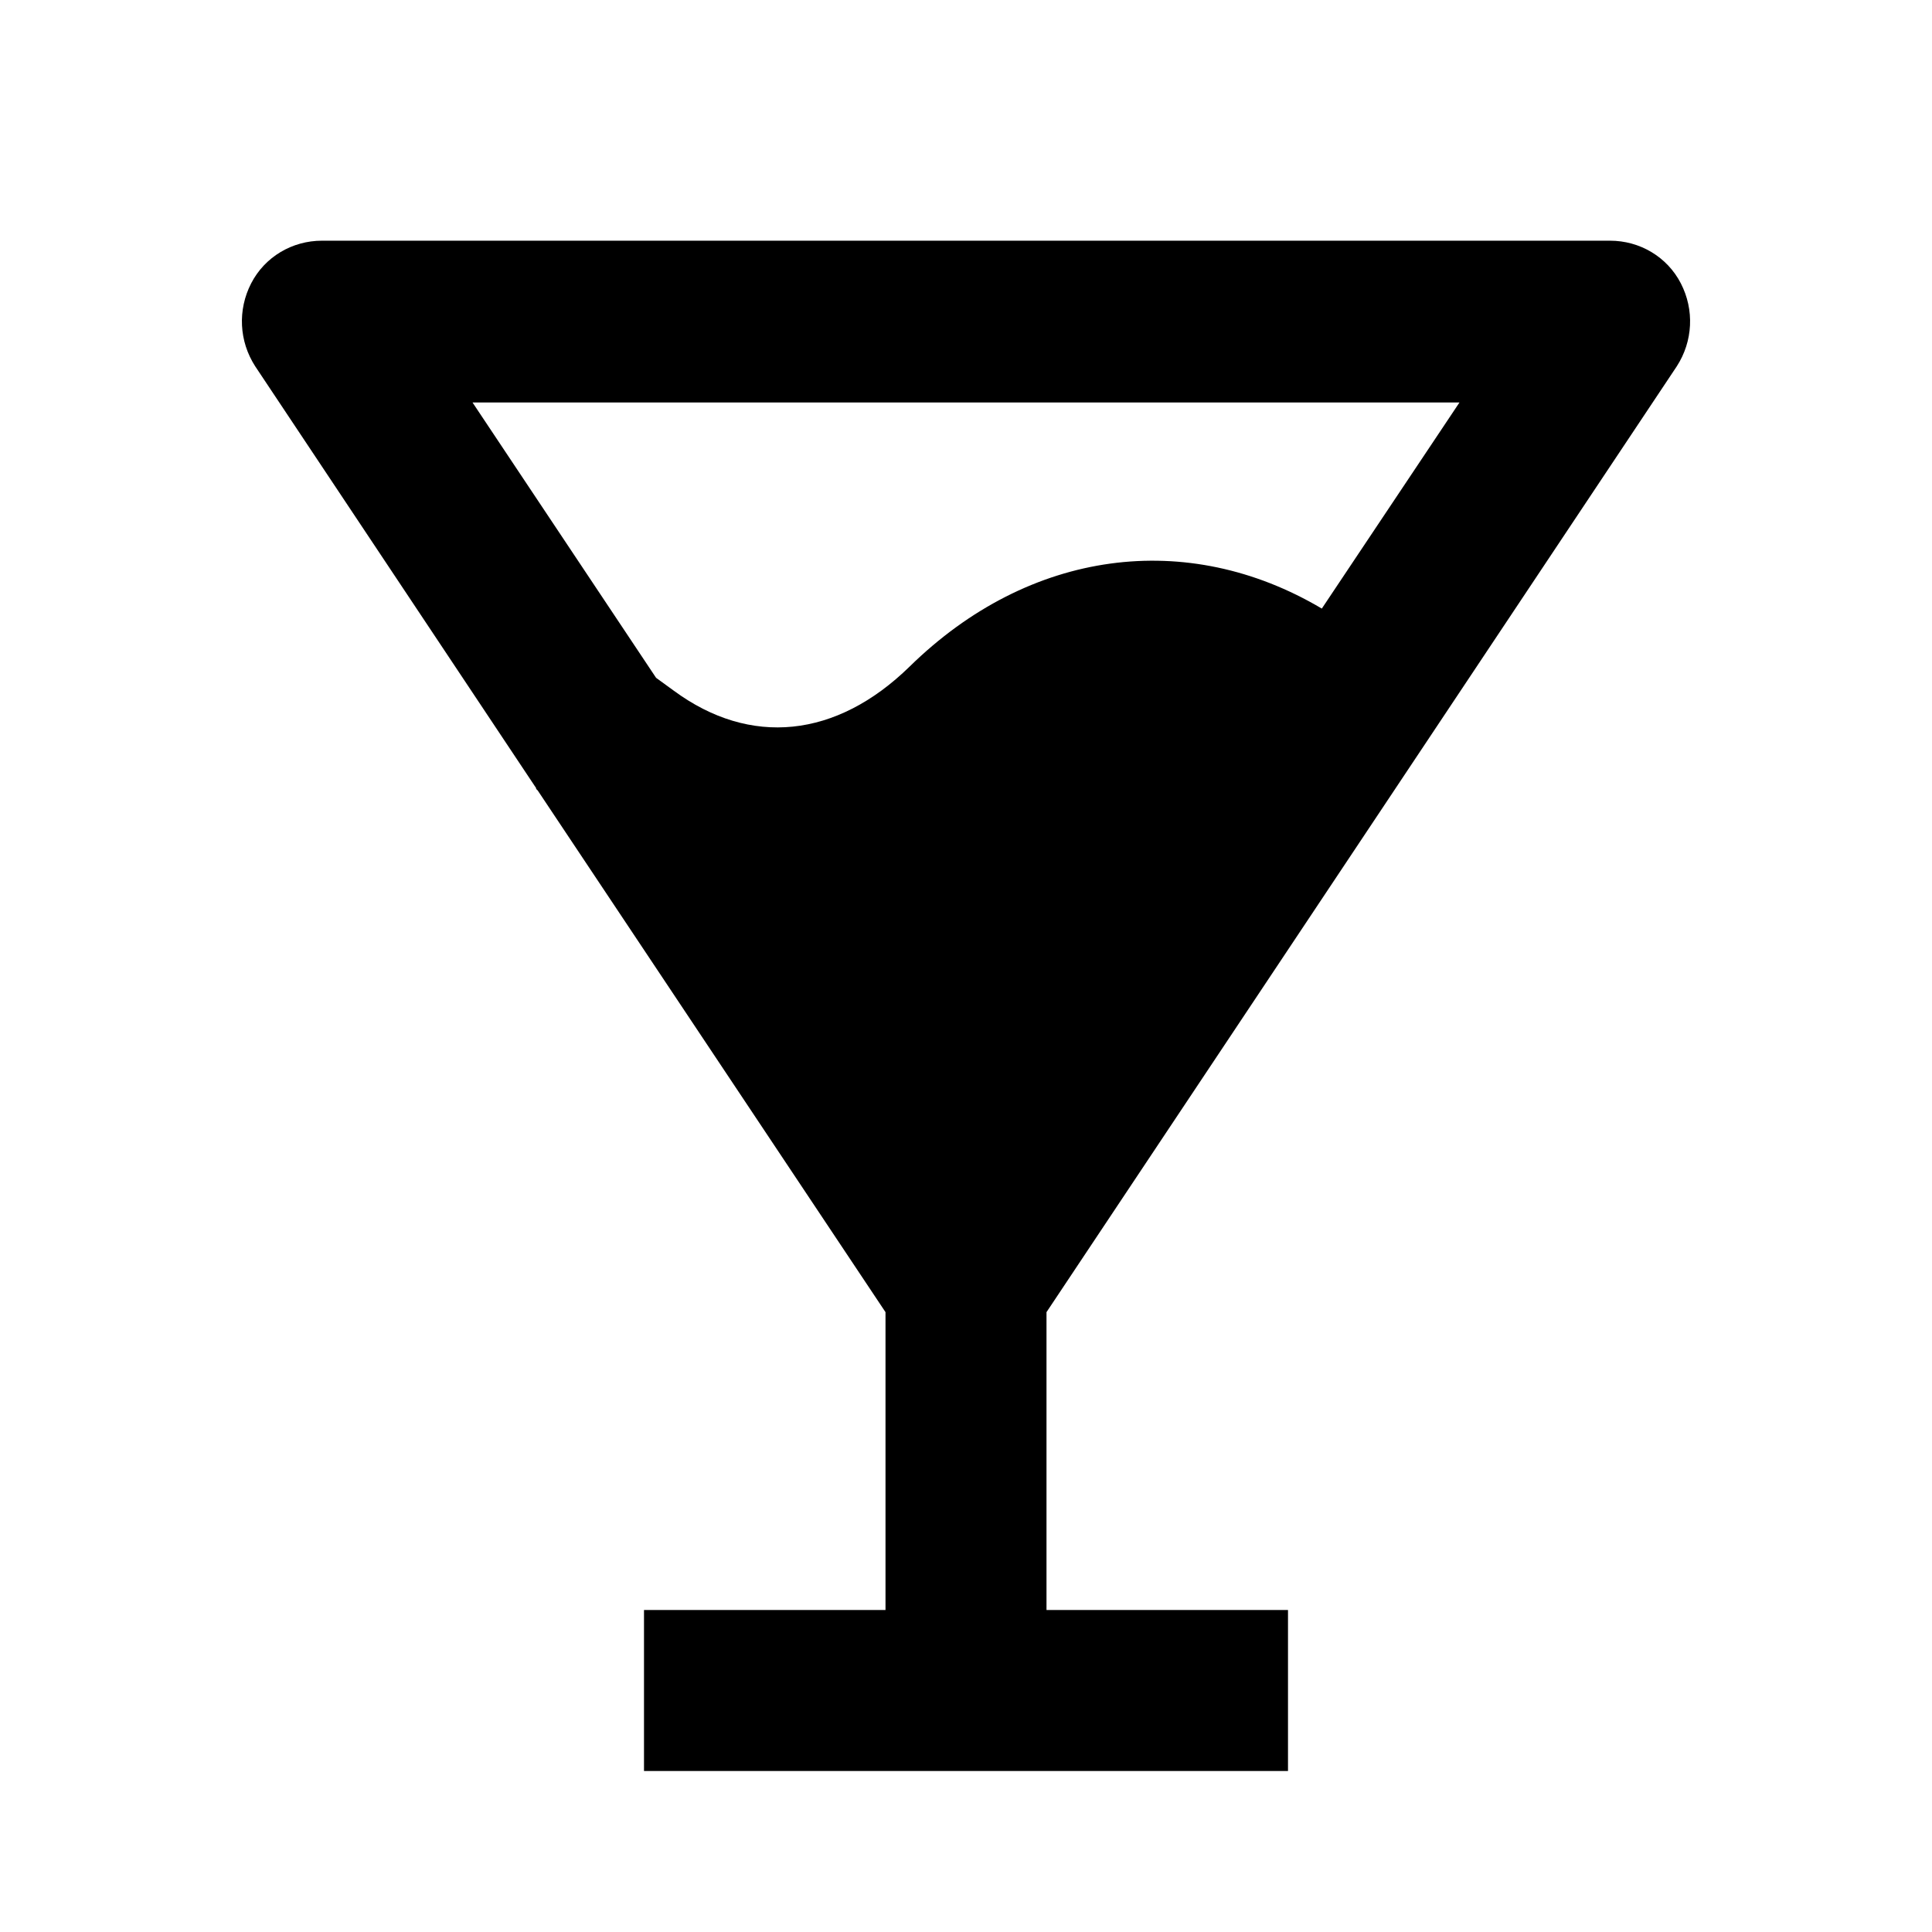
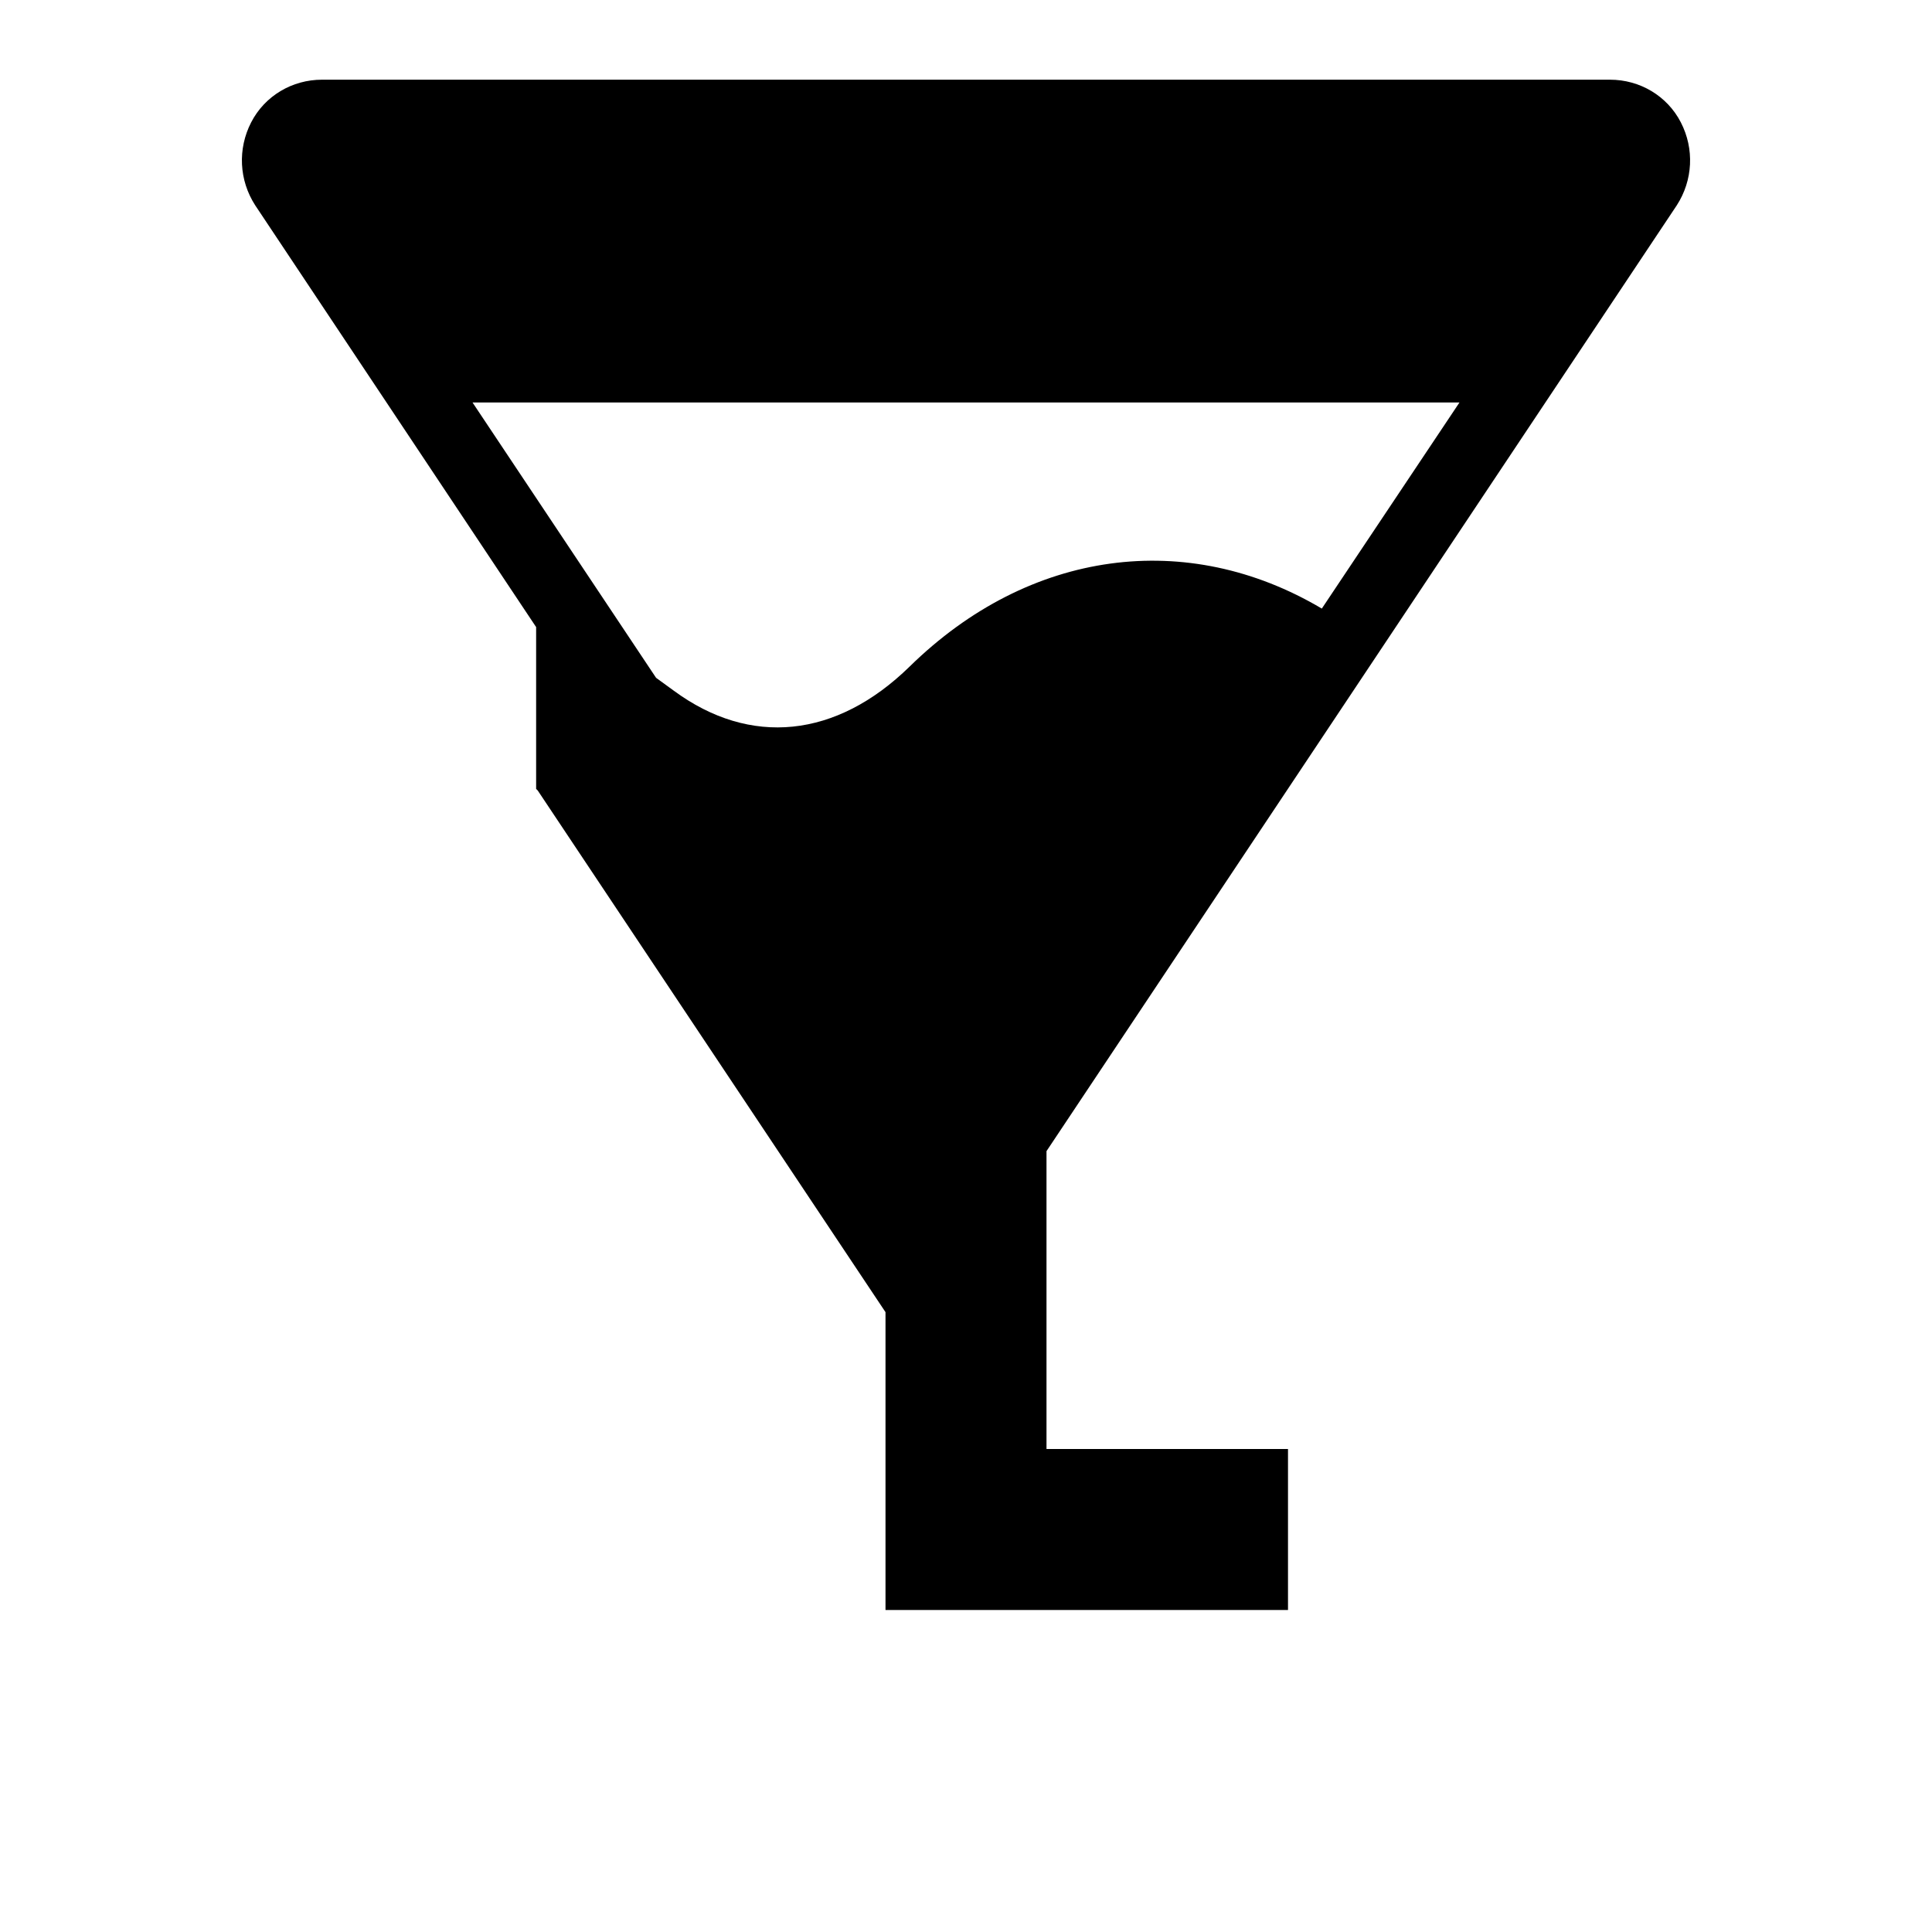
<svg xmlns="http://www.w3.org/2000/svg" width="24" height="24" fill="#000000" viewBox="0 0 24 24">
-   <path d="m6.66,9.8h0s.02.02.02.02l4.32,6.48v3.7h-3v2h8v-2h-3v-3.7l7.83-11.75c.2-.31.22-.7.05-1.03s-.51-.53-.88-.53H4c-.37,0-.71.2-.88.53s-.15.72.05,1.03l3.49,5.24Zm11.47-4.8l-1.71,2.56c-1.67-.99-3.63-.74-5.12.72-.91.89-1.98,1-2.93.3l-.22-.16-2.28-3.42h12.26Z" />
+   <path d="m6.66,9.8h0s.02.02.02.02l4.32,6.48v3.7h-3h8v-2h-3v-3.7l7.83-11.75c.2-.31.22-.7.05-1.03s-.51-.53-.88-.53H4c-.37,0-.71.2-.88.53s-.15.72.05,1.03l3.49,5.24Zm11.47-4.8l-1.71,2.56c-1.67-.99-3.63-.74-5.12.72-.91.89-1.98,1-2.93.3l-.22-.16-2.28-3.42h12.26Z" />
</svg>